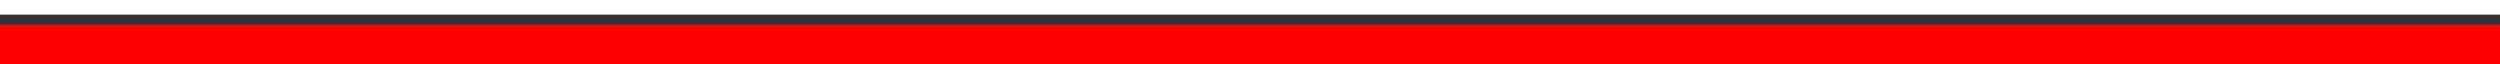
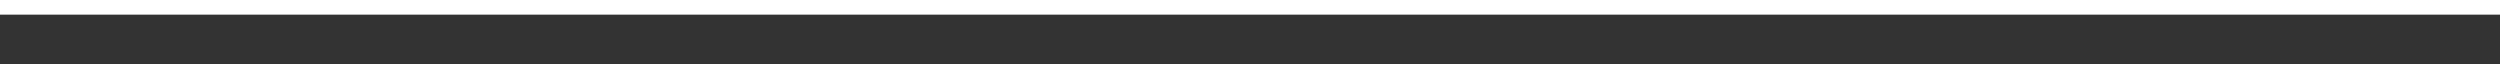
<svg xmlns="http://www.w3.org/2000/svg" id="Capa_1" data-name="Capa 1" version="1.1" viewBox="0 0 2954.5 75.7">
  <rect x="0" y="0" width="2954.5" height="75.7" fill="#333333" stroke="none" />
  <defs>
    <style>
      .cls-1 {
        fill: red;
      }

      .cls-1, .cls-2 {
        stroke-width: 0px;
      }

      .cls-2 {
        fill: #fff;
      }
    </style>
  </defs>
  <rect class="cls-2" width="2954.5" height="17.3" transform="translate(2954.5 17.3) rotate(180)" />
-   <rect class="cls-1" y="29.1" width="2954.5" height="46.6" transform="translate(2954.5 104.8) rotate(180)" />
</svg>